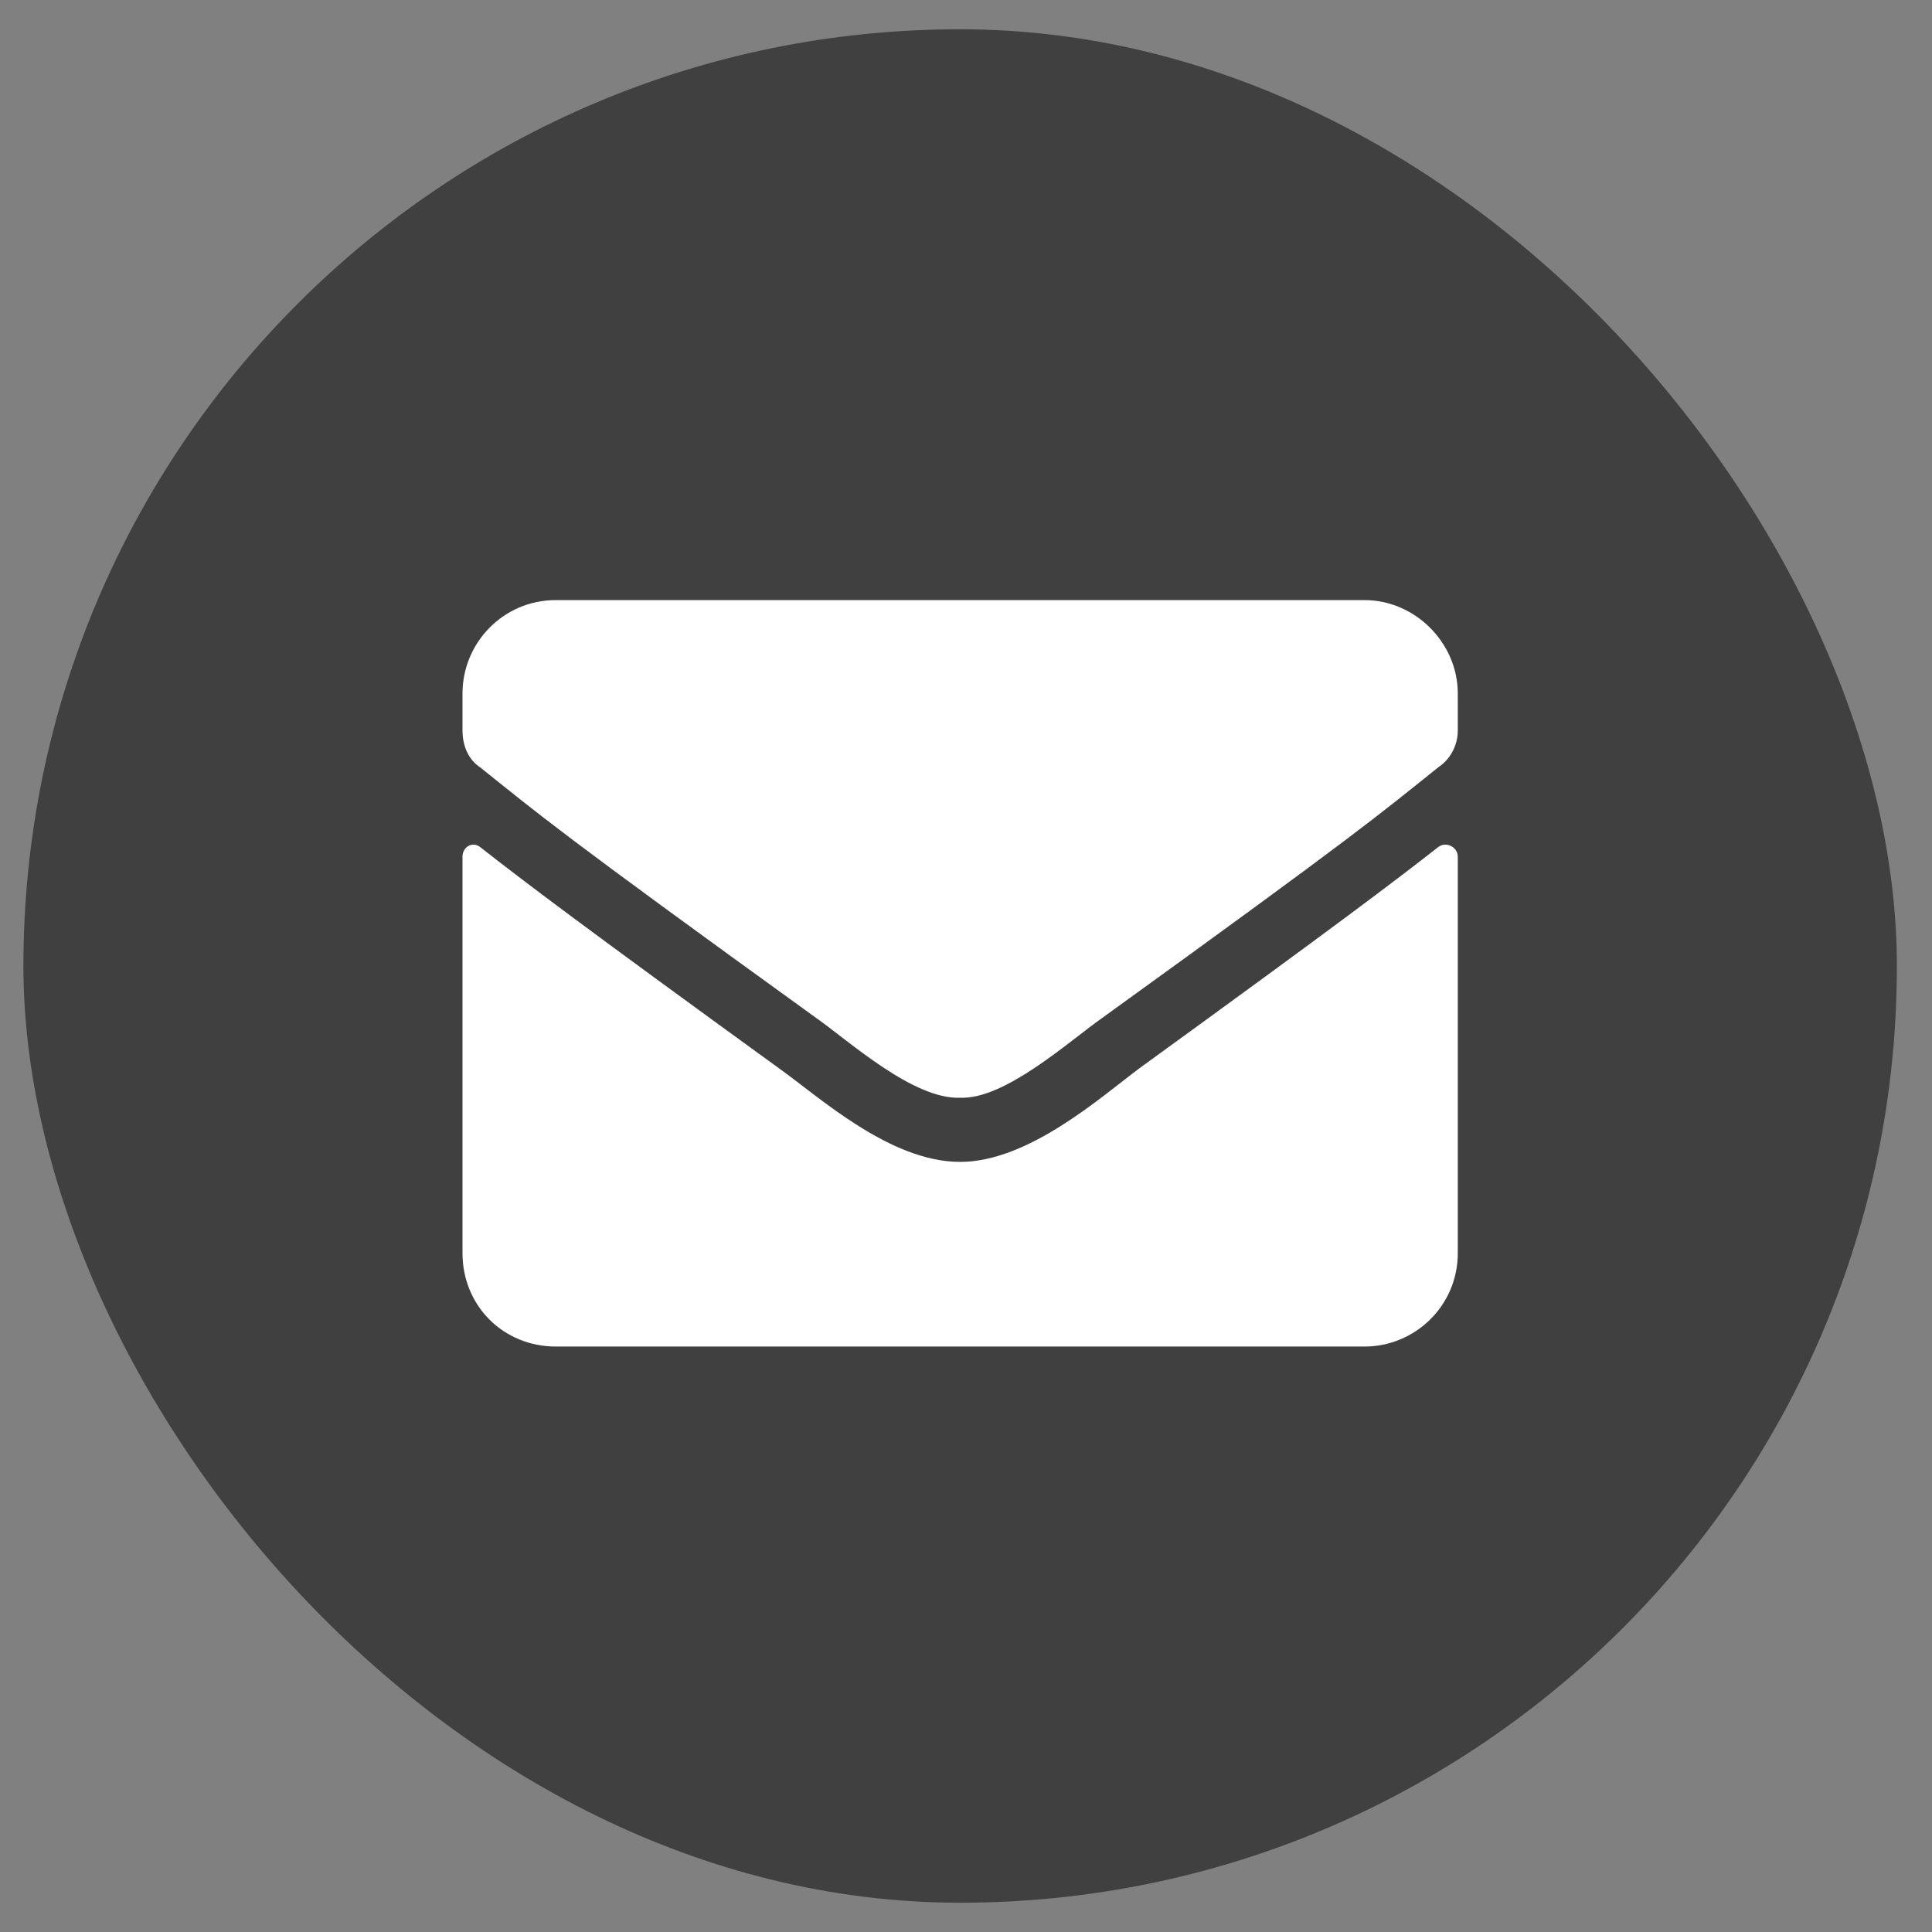
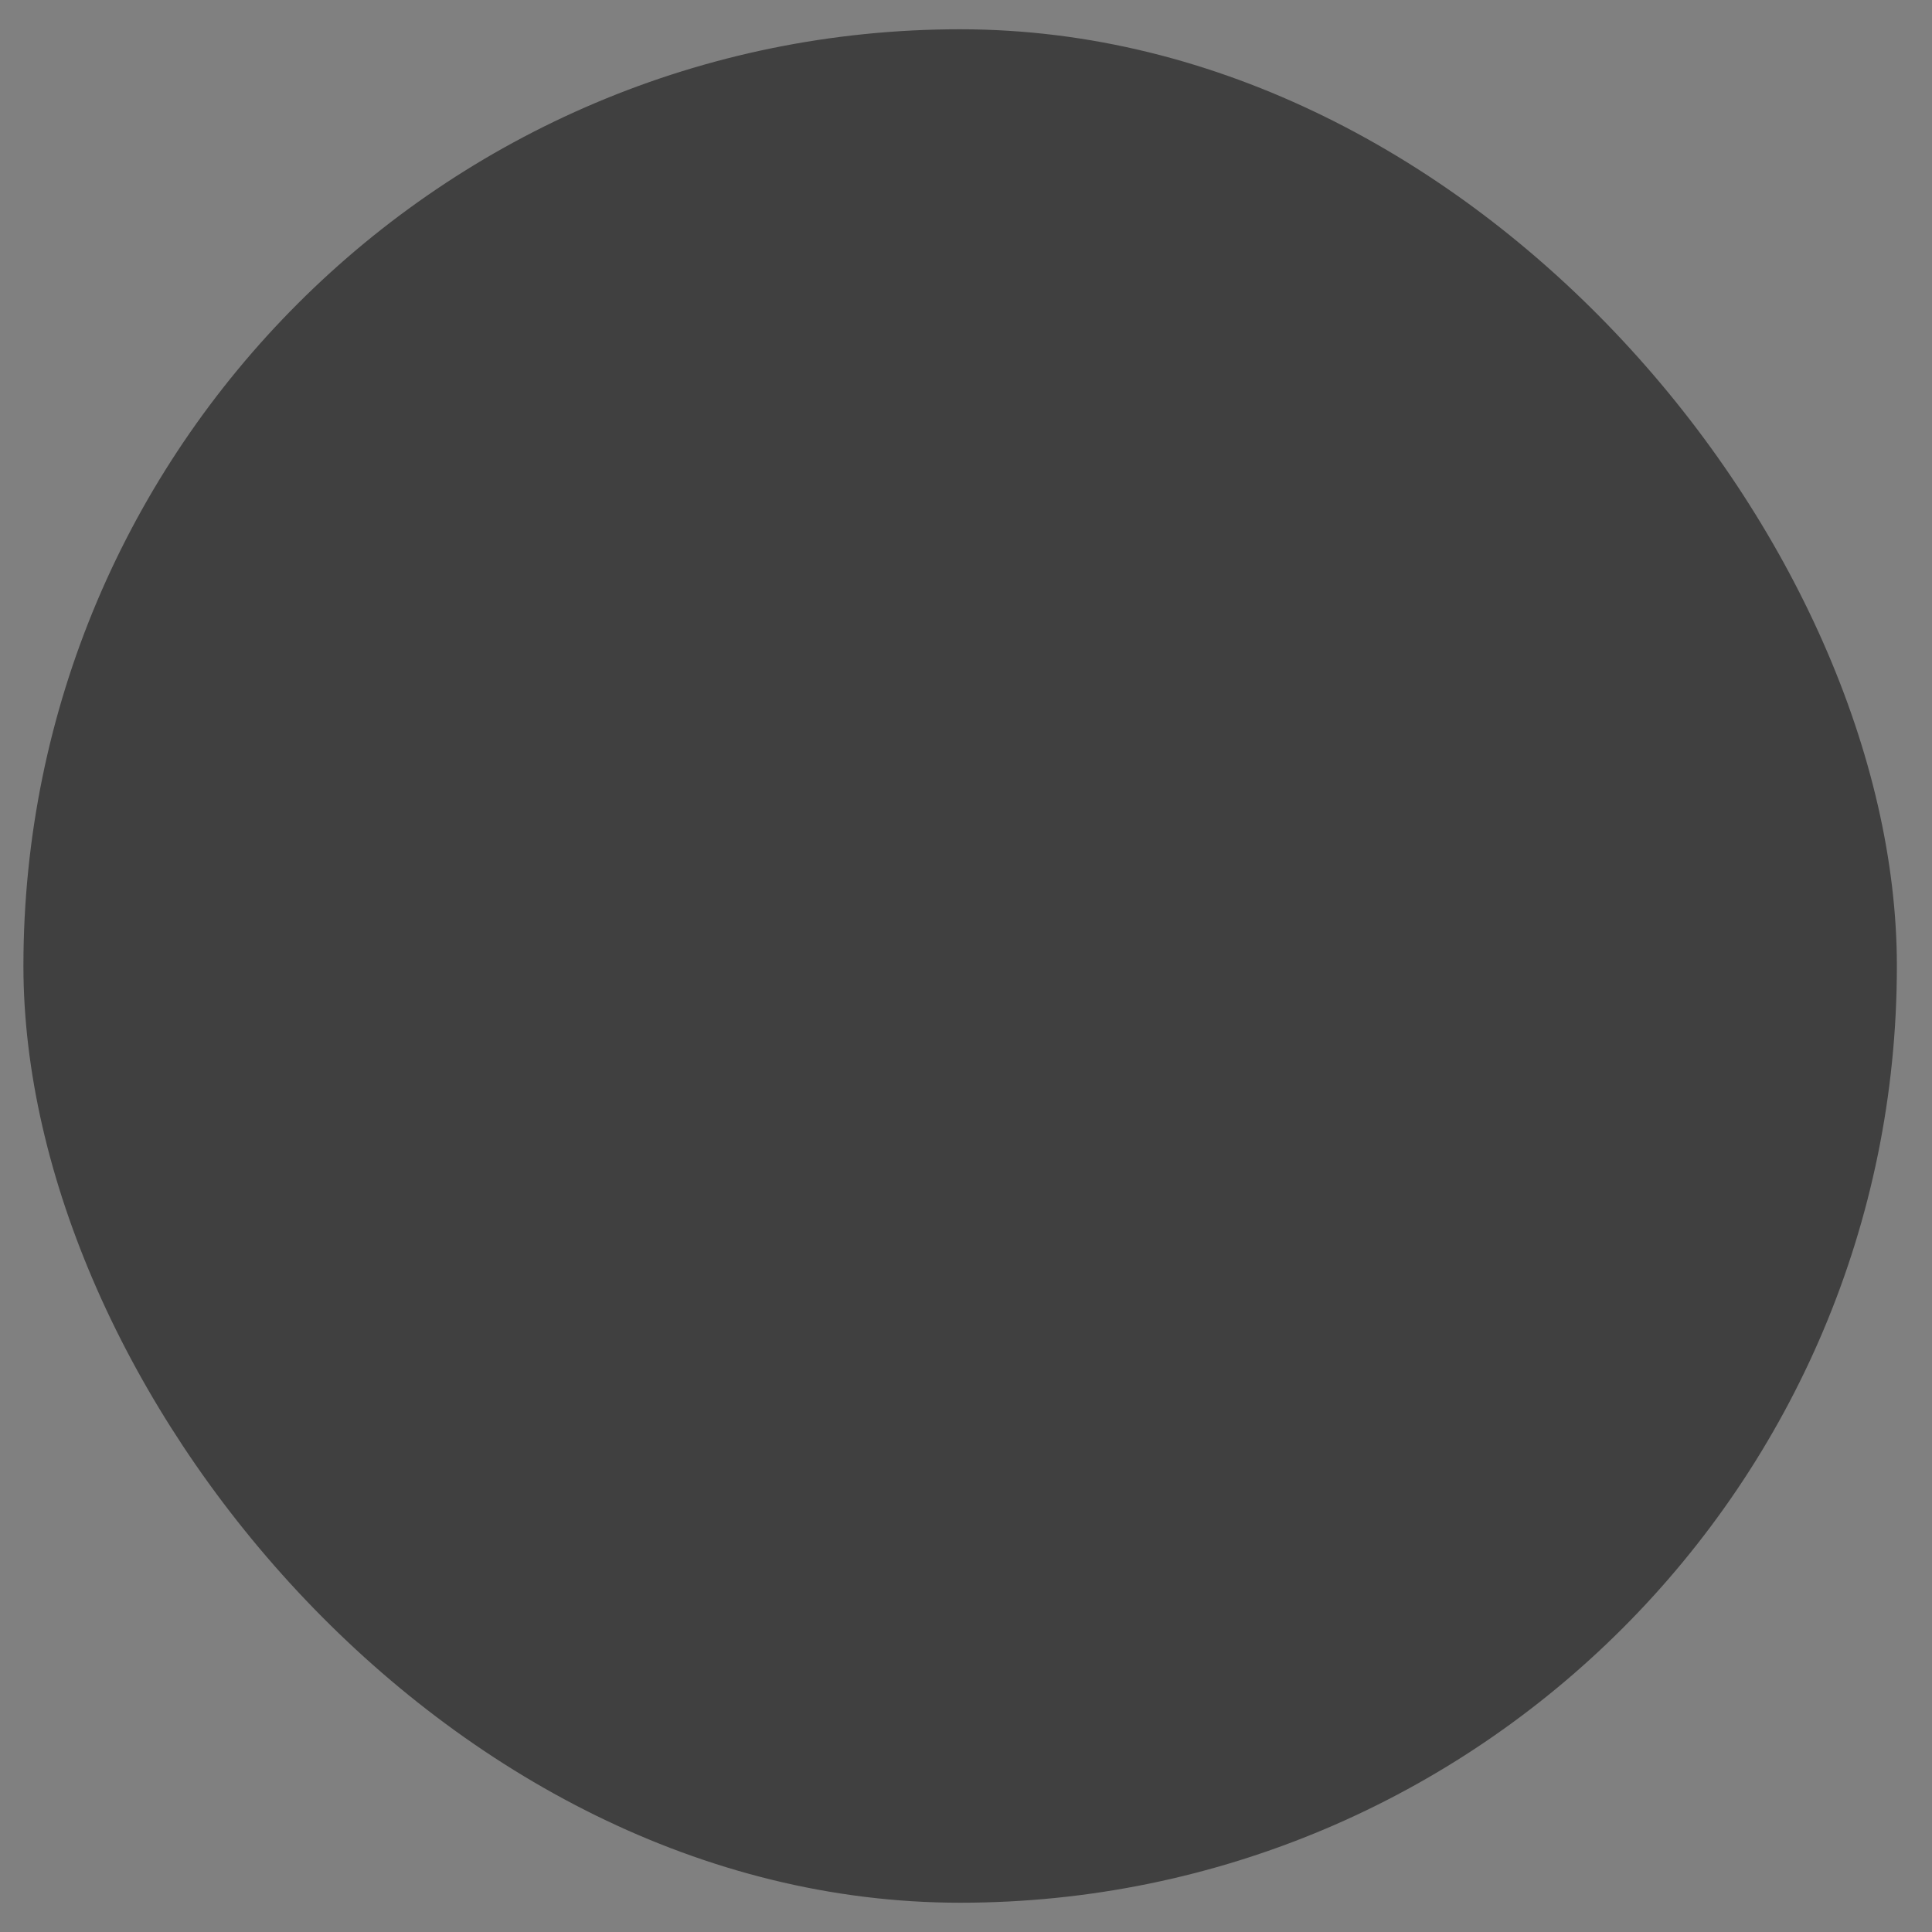
<svg xmlns="http://www.w3.org/2000/svg" width="33" height="33" viewBox="0 0 33 33" fill="none">
  <rect x="0" y="0" width="33" height="33" fill="#808080" stroke="none" />
  <rect x="0.4" y="0.5" width="32" height="32" rx="16" fill="#404040" />
-   <path d="M24.568 14.467C24.701 14.367 24.9 14.467 24.9 14.633V21.406C24.9 22.303 24.17 23 23.306 23H9.494C8.597 23 7.9 22.303 7.9 21.406V14.633C7.9 14.467 8.066 14.367 8.199 14.467C8.963 15.065 9.925 15.795 13.312 18.252C14.009 18.75 15.205 19.846 16.4 19.846C17.562 19.846 18.791 18.75 19.455 18.252C22.841 15.795 23.804 15.065 24.568 14.467ZM16.4 18.75C15.603 18.783 14.507 17.787 13.943 17.389C9.527 14.201 9.195 13.902 8.199 13.105C8 12.973 7.9 12.74 7.9 12.475V11.844C7.9 10.98 8.597 10.25 9.494 10.25H23.306C24.17 10.25 24.9 10.98 24.9 11.844V12.475C24.9 12.74 24.767 12.973 24.568 13.105C23.572 13.902 23.24 14.201 18.824 17.389C18.259 17.787 17.164 18.783 16.4 18.75Z" fill="white" />
</svg>